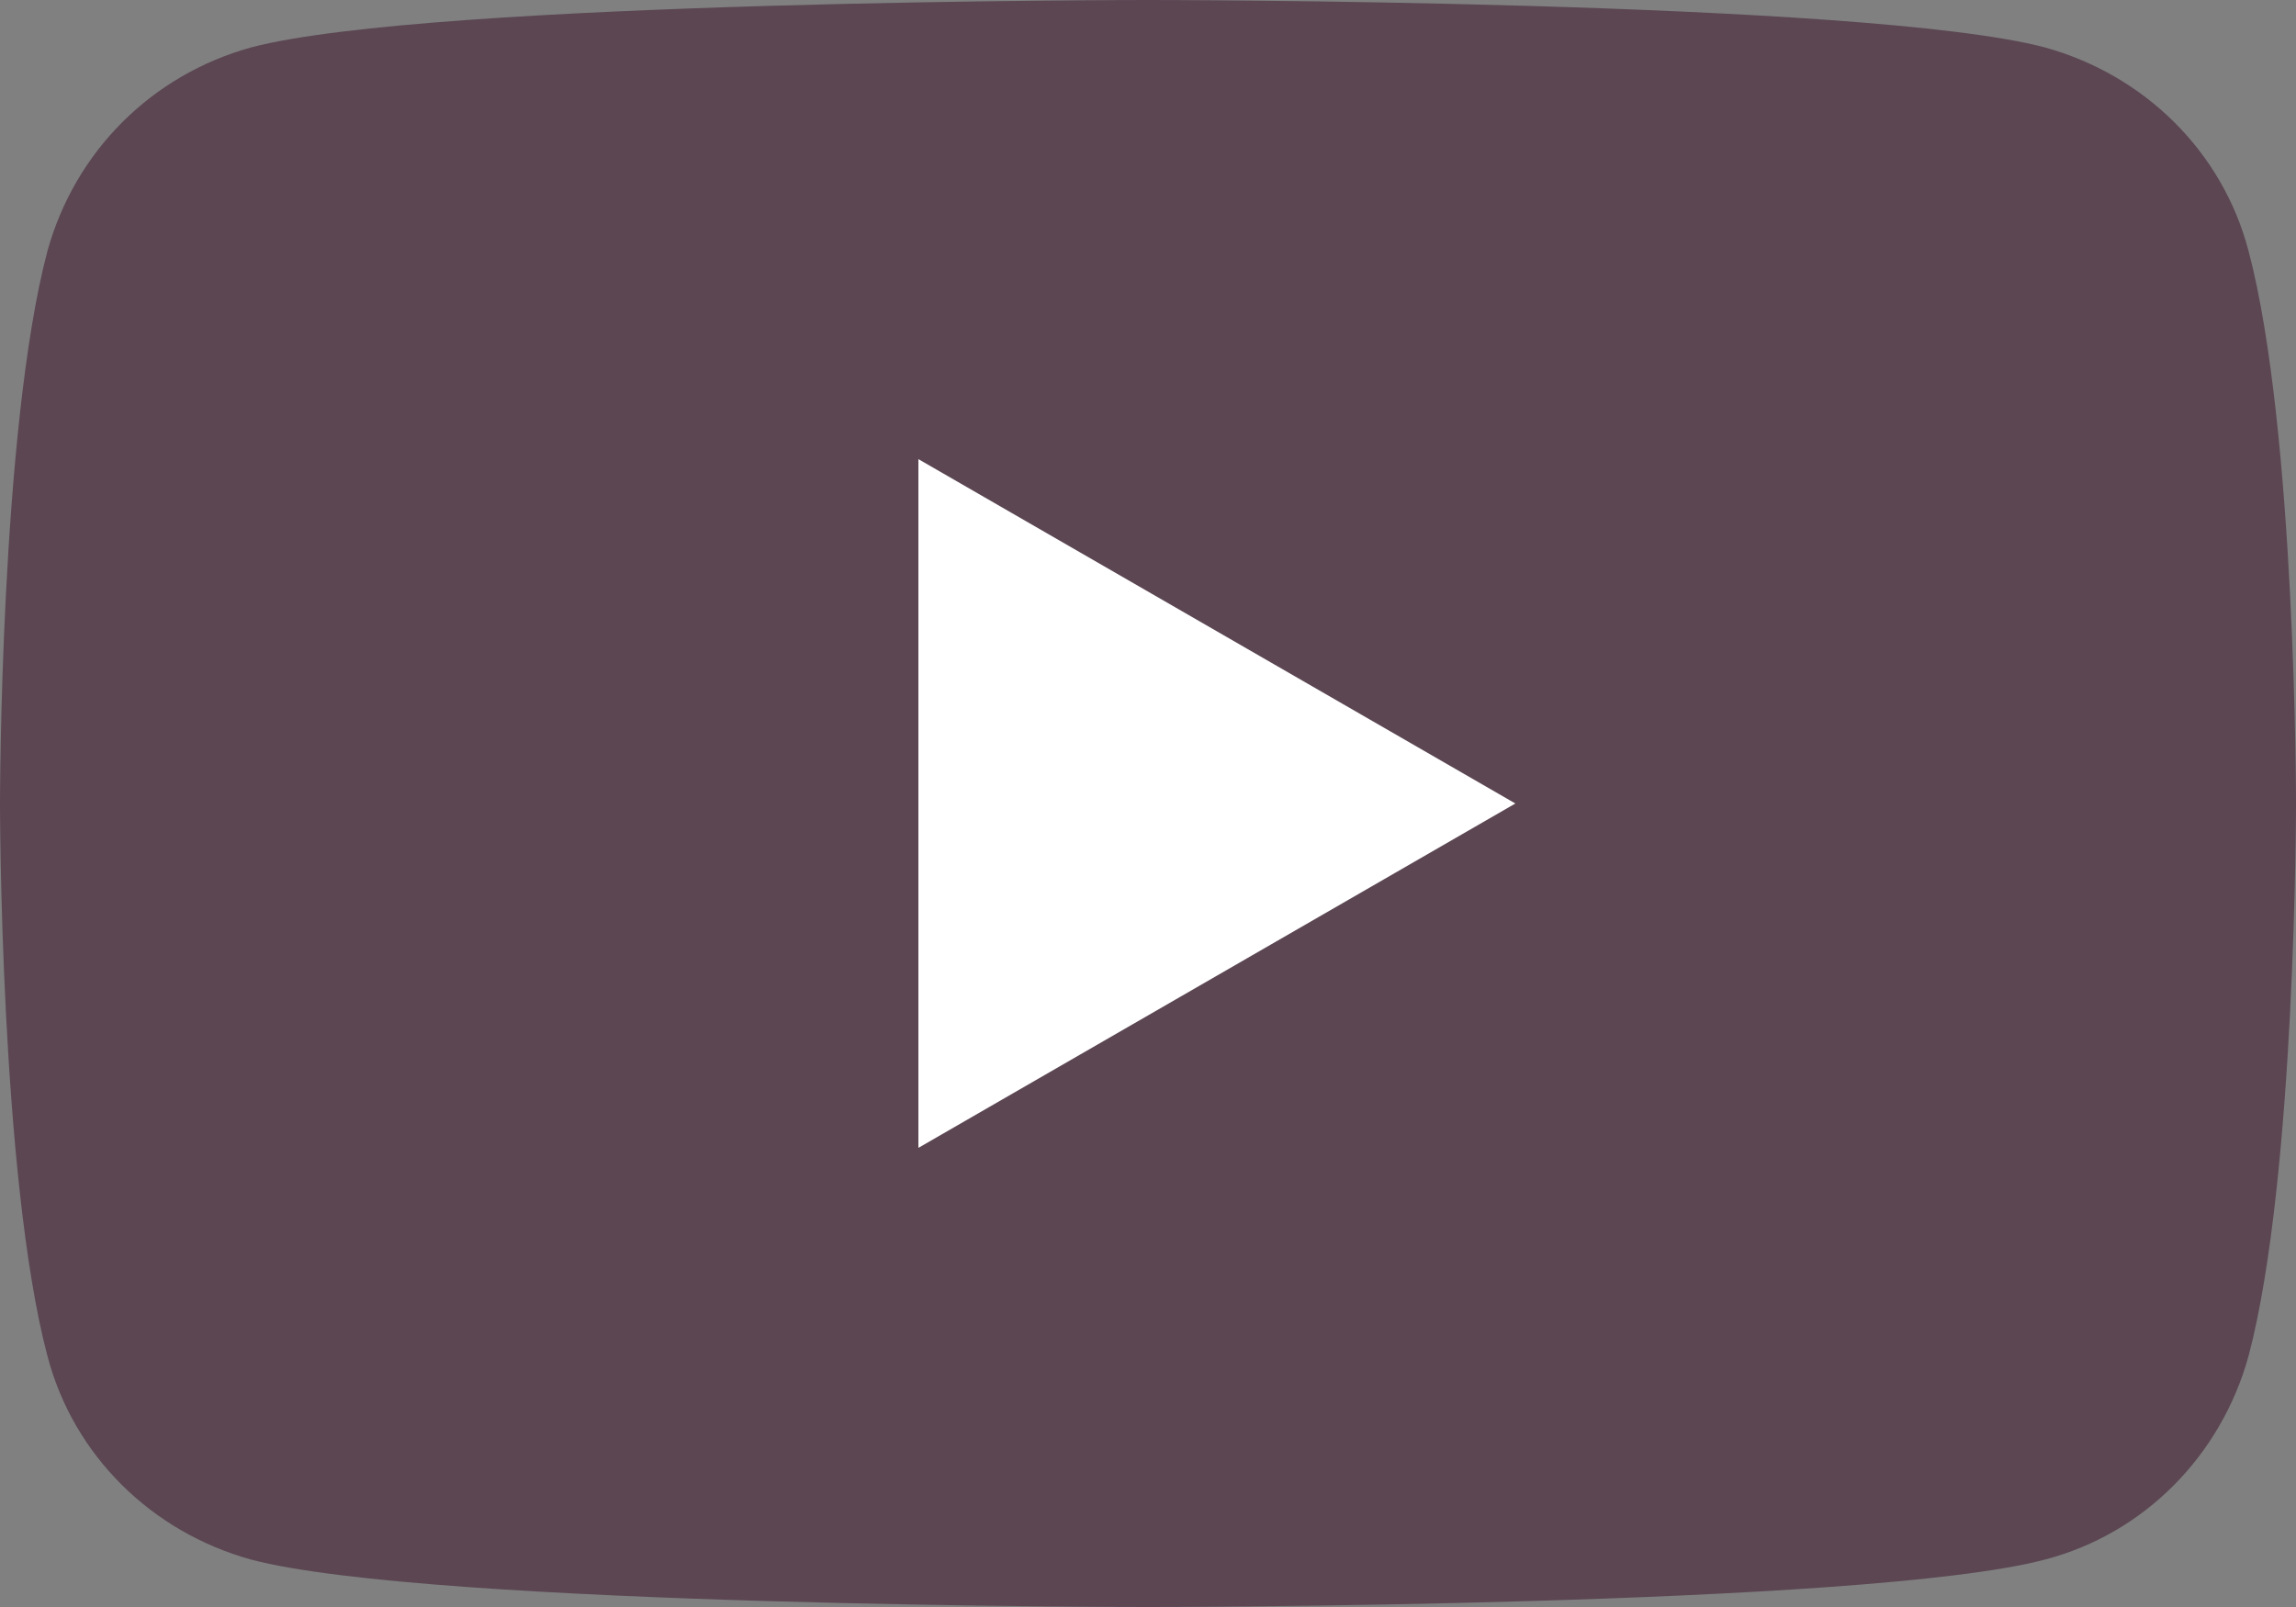
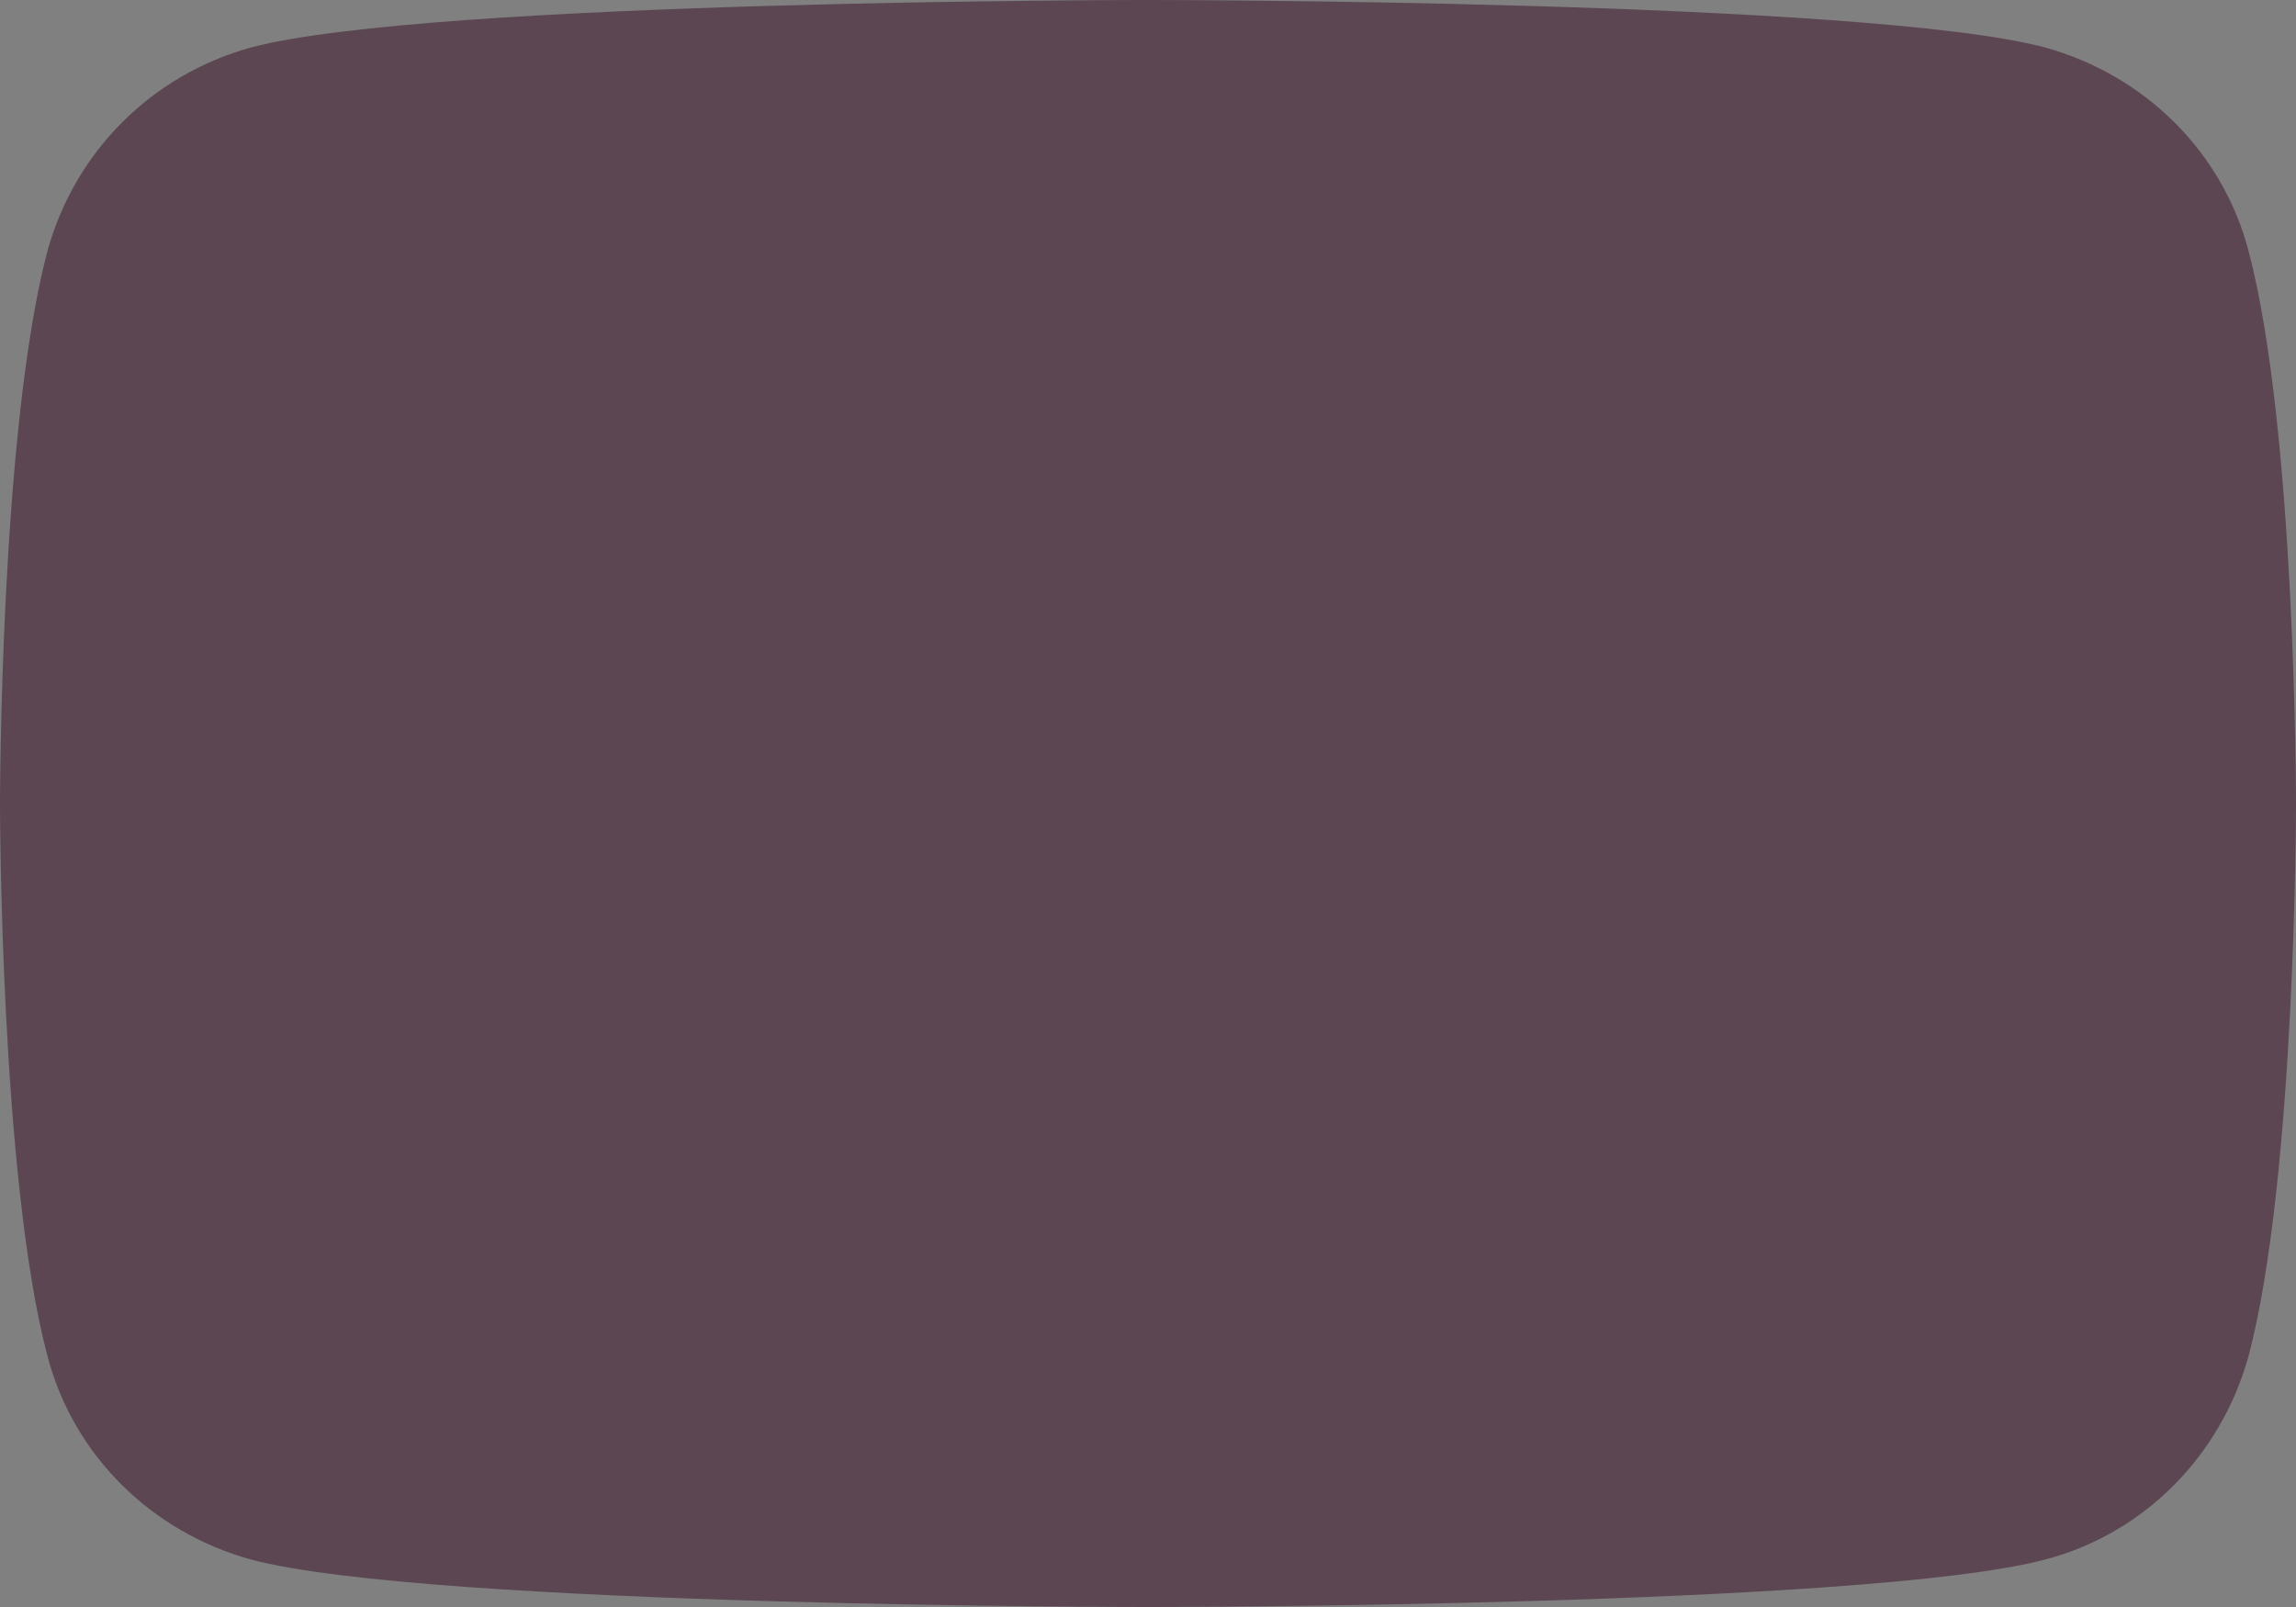
<svg xmlns="http://www.w3.org/2000/svg" id="_レイヤー_2" data-name="レイヤー_2" viewBox="0 0 15 10.5">
  <rect x="0" y="0" width="15" height="10.5" fill="#808080" stroke="none" />
  <defs>
    <style>
      .cls-1 {
        fill: #fff;
      }

      .cls-2 {
        fill: #5b4652;
      }
    </style>
  </defs>
  <g id="SP">
    <g>
      <path class="cls-2" d="M14.69,1.64c-.17-.65-.68-1.15-1.33-1.33-1.17-.31-5.86-.31-5.86-.31,0,0-4.69,0-5.86.31C.99.49.49.99.31,1.64c-.31,1.17-.31,3.61-.31,3.61,0,0,0,2.44.31,3.61.17.65.68,1.15,1.33,1.33,1.17.31,5.86.31,5.86.31,0,0,4.69,0,5.86-.31.65-.17,1.15-.68,1.33-1.33.31-1.17.31-3.61.31-3.61,0,0,0-2.44-.31-3.61Z" />
-       <polygon class="cls-1" points="6 7.5 9.9 5.25 6 3 6 7.5" />
    </g>
  </g>
</svg>